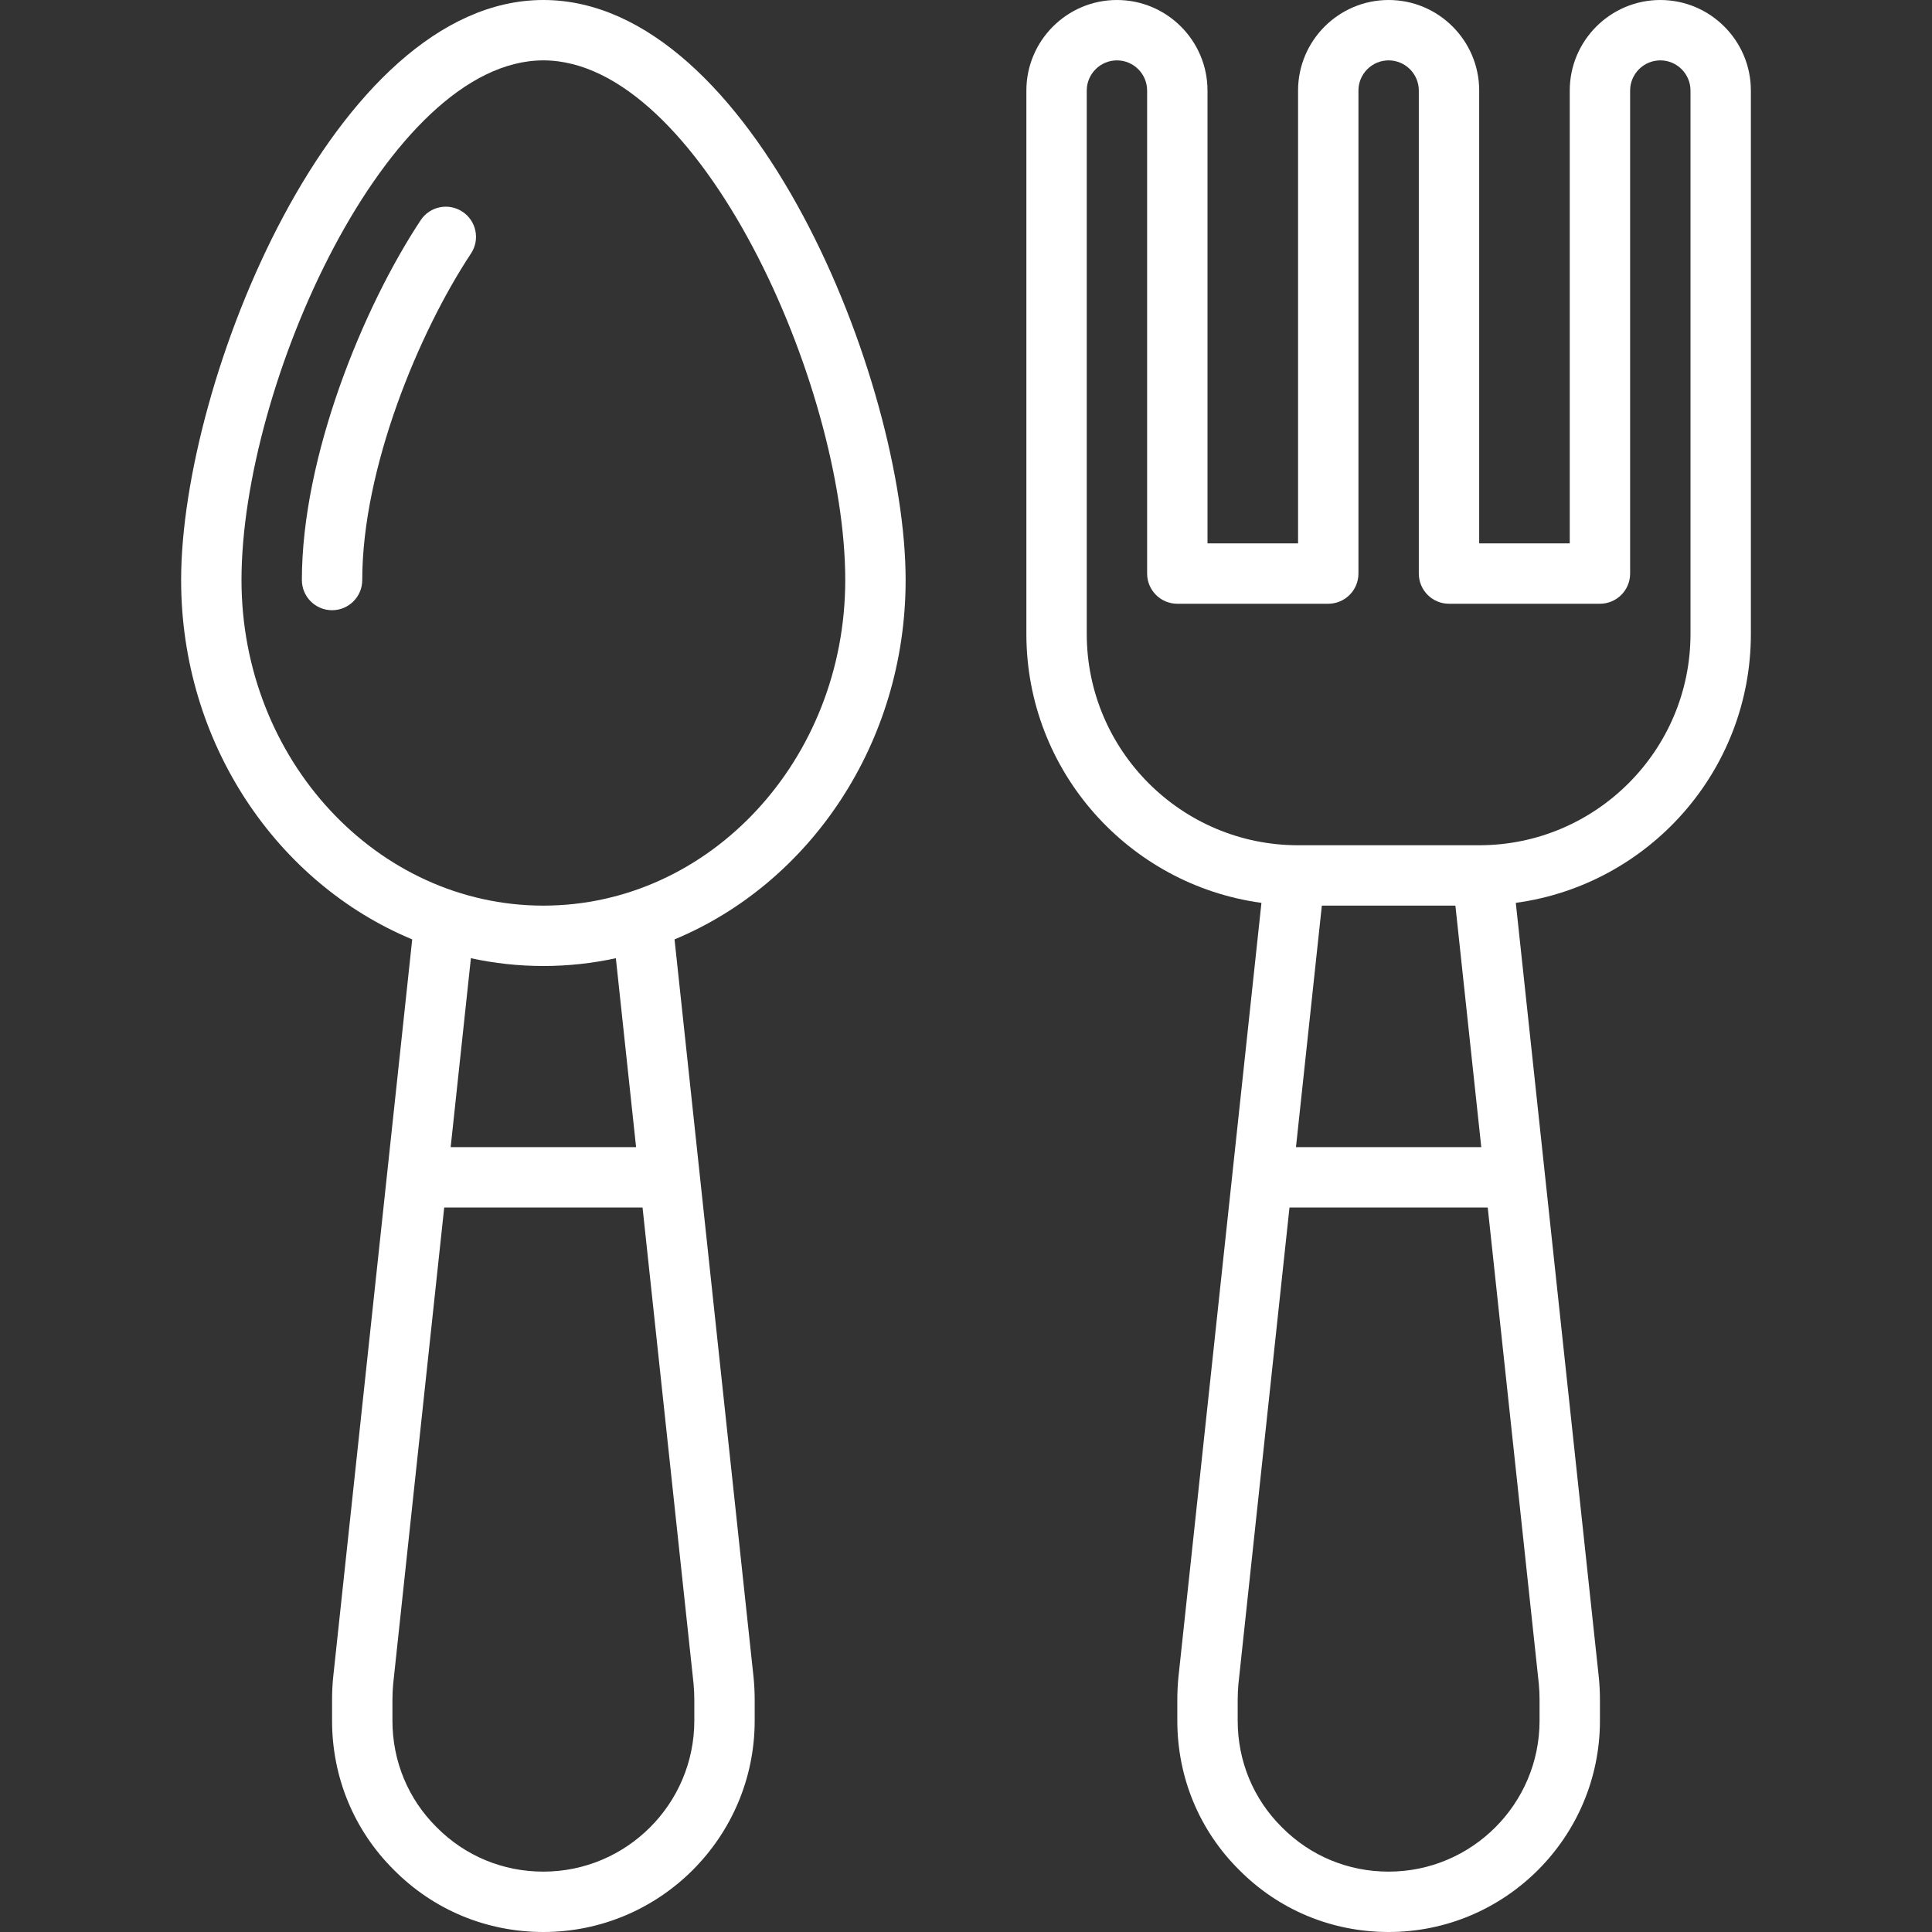
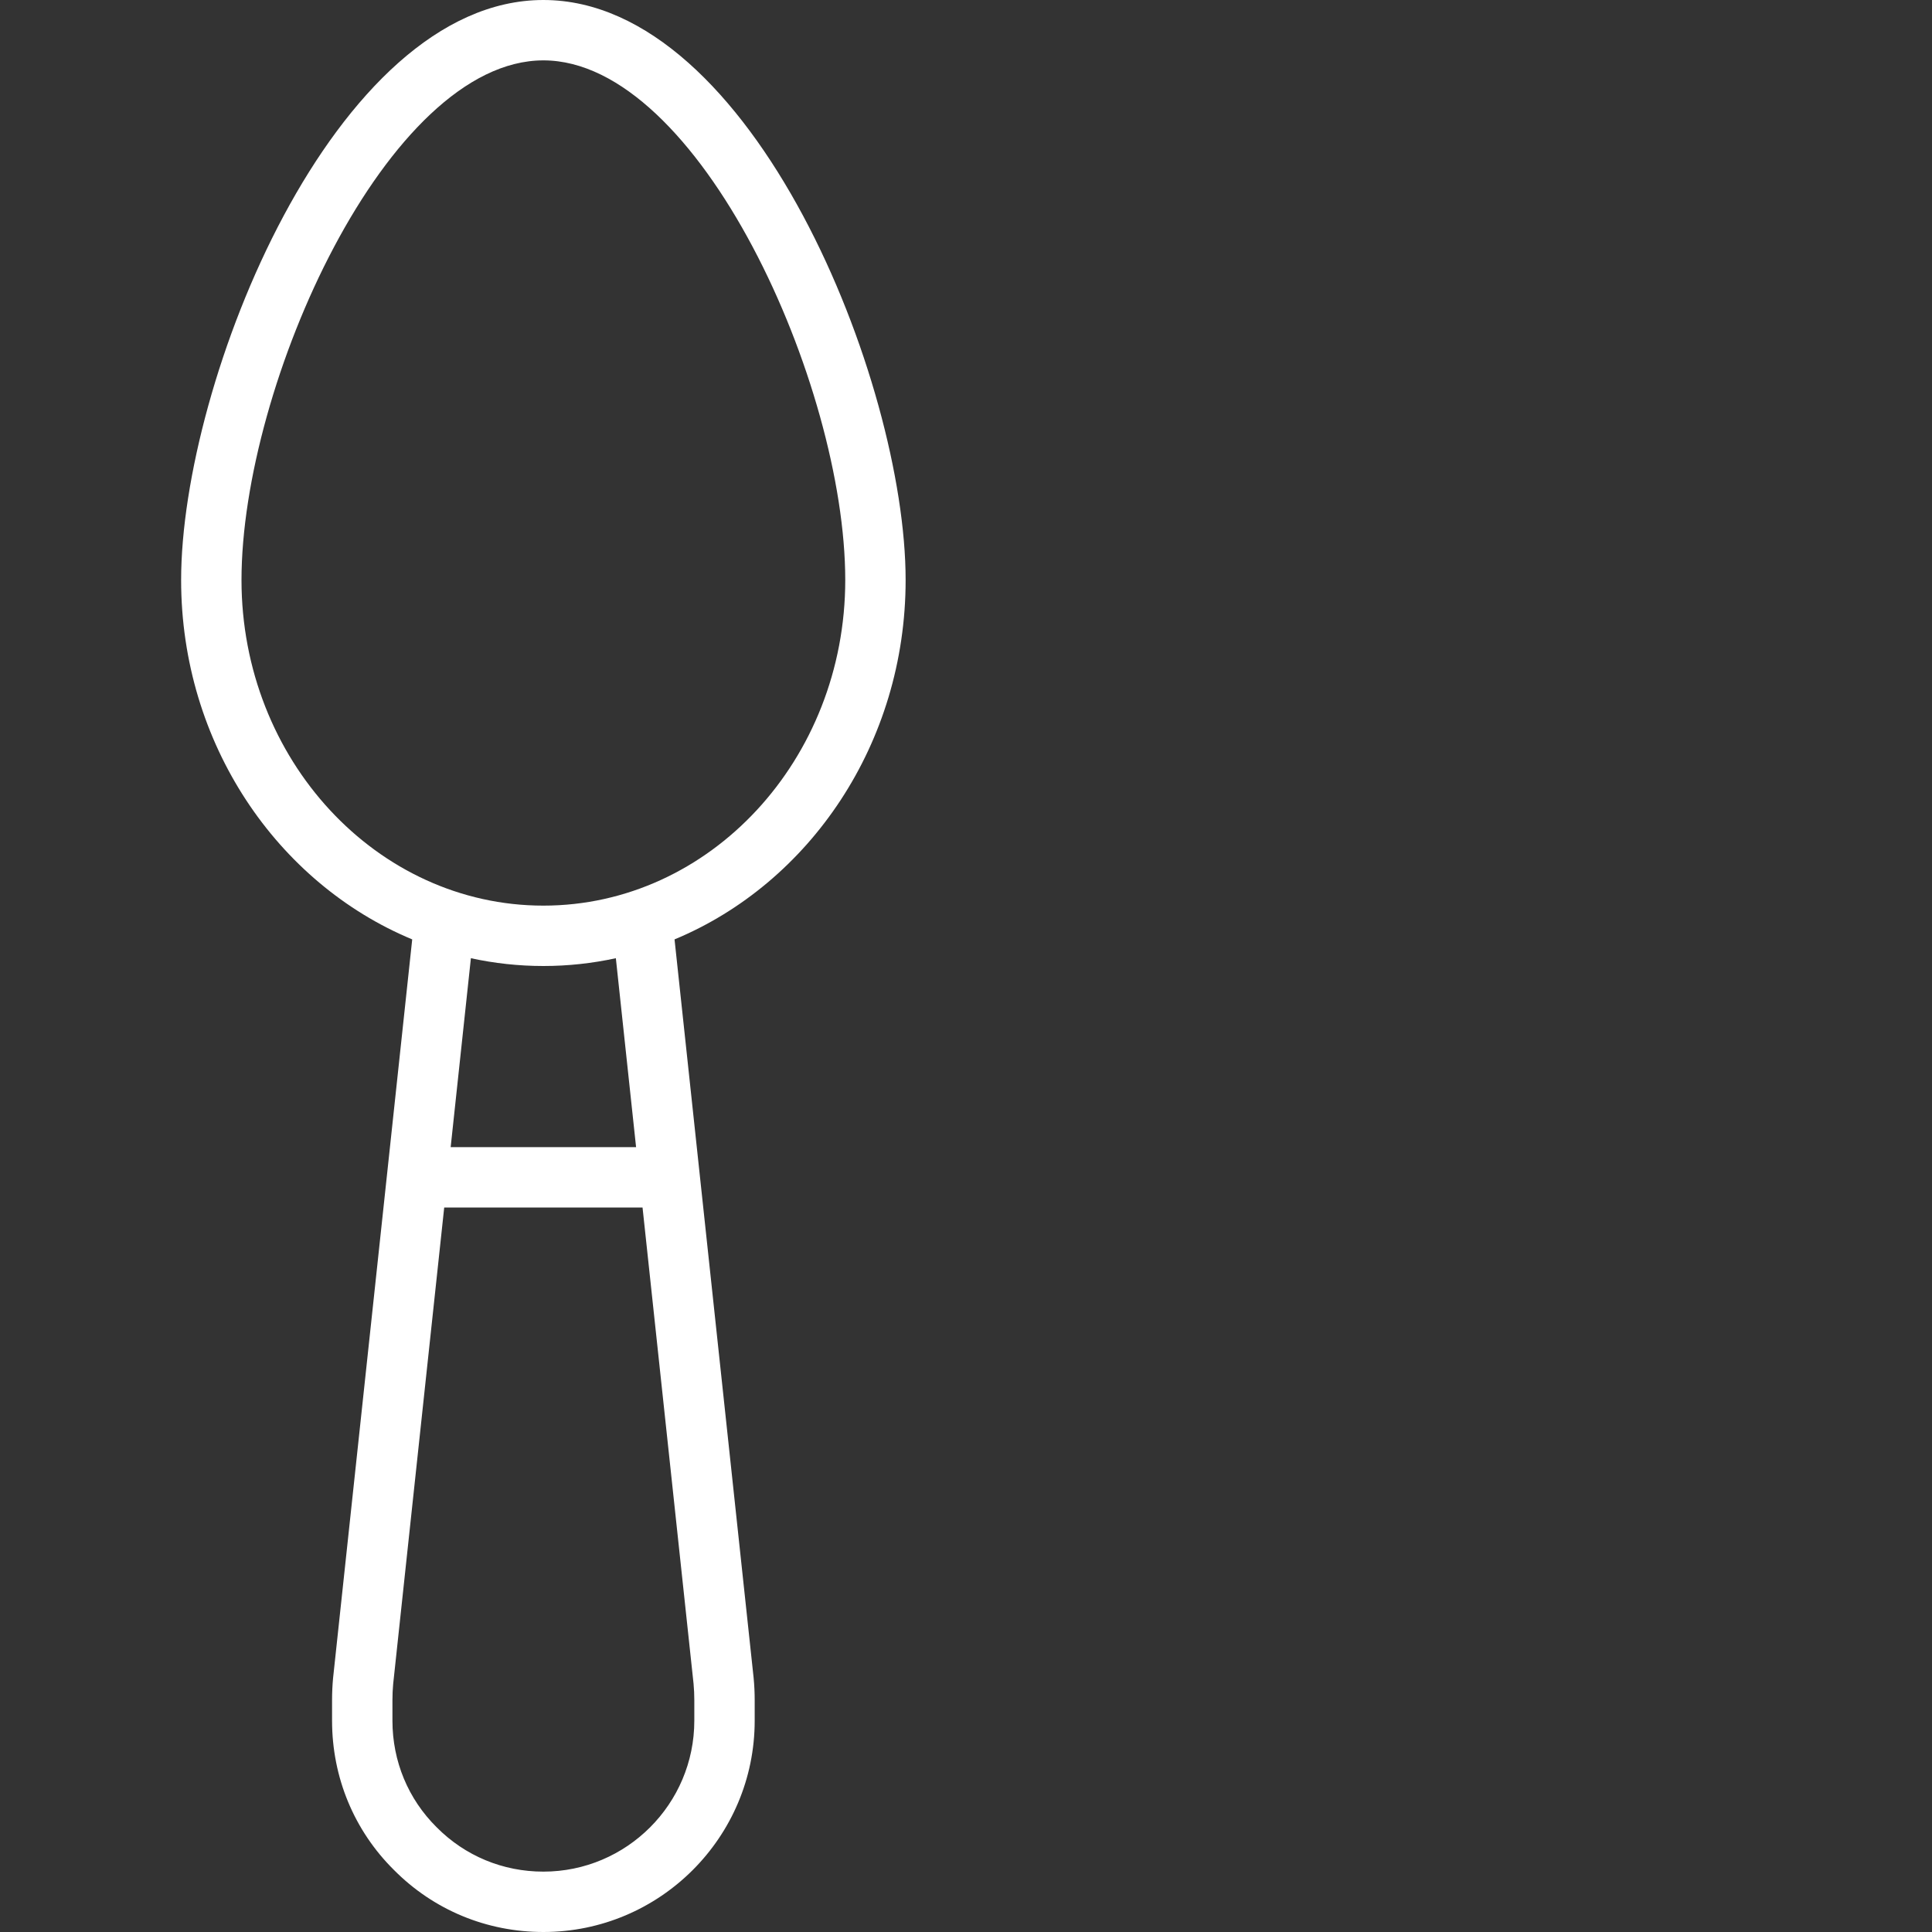
<svg xmlns="http://www.w3.org/2000/svg" width="64" height="64" viewBox="0 0 64 64" fill="none">
  <rect x="0" y="0" width="64" height="64" fill="#333333" stroke="none" />
-   <path d="M55 0C53.346 0 52 1.346 52 3V18H49V3C49 1.346 47.654 0 46 0C44.346 0 43 1.346 43 3V18H40V3C40 1.346 38.654 0 37 0C35.346 0 34 1.346 34 3V21C34 25.55 37.398 29.313 41.787 29.908L39.034 55.585C39.011 55.826 39 56.079 39 56.32V57C39 58.878 39.73 60.637 41.049 61.944C42.363 63.27 44.122 64 46 64C49.86 64 53 60.86 53 57V56.32C53 56.079 52.989 55.826 52.964 55.574L50.213 29.908C54.602 29.313 58 25.55 58 21V3C58 1.346 56.654 0 55 0ZM50.975 55.775C50.992 55.954 51 56.141 51 56.32V57C51 59.757 48.757 62 46 62C44.659 62 43.405 61.48 42.464 60.53C41.52 59.595 41 58.341 41 57V56.32C41 56.141 41.008 55.954 41.024 55.787L42.716 40H49.283L50.975 55.775ZM42.931 38L43.788 30H48.212L49.069 38H42.931ZM56 21C56 24.86 52.86 28 49 28H43C39.14 28 36 24.86 36 21V3C36 2.449 36.449 2 37 2C37.551 2 38 2.449 38 3V19C38 19.552 38.448 20 39 20H44C44.552 20 45 19.552 45 19V3C45 2.449 45.449 2 46 2C46.551 2 47 2.449 47 3V19C47 19.552 47.448 20 48 20H53C53.552 20 54 19.552 54 19V3C54 2.449 54.449 2 55 2C55.551 2 56 2.449 56 3V21Z" fill="white" />
  <path d="M18 0C11.067 0 6 12.637 6 19.214C6 24.63 9.182 29.259 13.655 31.119L11.034 55.585C11.011 55.826 11 56.079 11 56.32V57C11 58.878 11.73 60.637 13.049 61.944C14.363 63.27 16.122 64 18 64C21.86 64 25 60.86 25 57V56.32C25 56.079 24.989 55.826 24.964 55.574L22.345 31.119C26.818 29.259 30 24.63 30 19.214C30 12.637 24.933 0 18 0ZM22.975 55.775C22.992 55.954 23 56.141 23 56.32V57C23 59.757 20.757 62 18 62C16.659 62 15.405 61.48 14.464 60.53C13.52 59.595 13 58.341 13 57V56.32C13 56.141 13.008 55.954 13.024 55.787L14.715 40H21.285L22.975 55.775ZM14.929 38L15.599 31.742C16.375 31.911 17.178 32 18 32C18.822 32 19.625 31.911 20.401 31.742L21.071 38H14.929ZM18 30C12.486 30 8 25.162 8 19.214C8 12.739 12.844 2 18 2C23.156 2 28 12.739 28 19.214C28 25.162 23.514 30 18 30Z" fill="white" />
-   <path d="M15.32 7.013C14.859 6.708 14.239 6.834 13.935 7.295C12.04 10.159 10 15.11 10 19.214C10 19.767 10.448 20.214 11 20.214C11.552 20.214 12 19.767 12 19.214C12 15.524 13.867 11.021 15.602 8.398C15.907 7.938 15.781 7.317 15.32 7.013Z" fill="white" />
</svg>